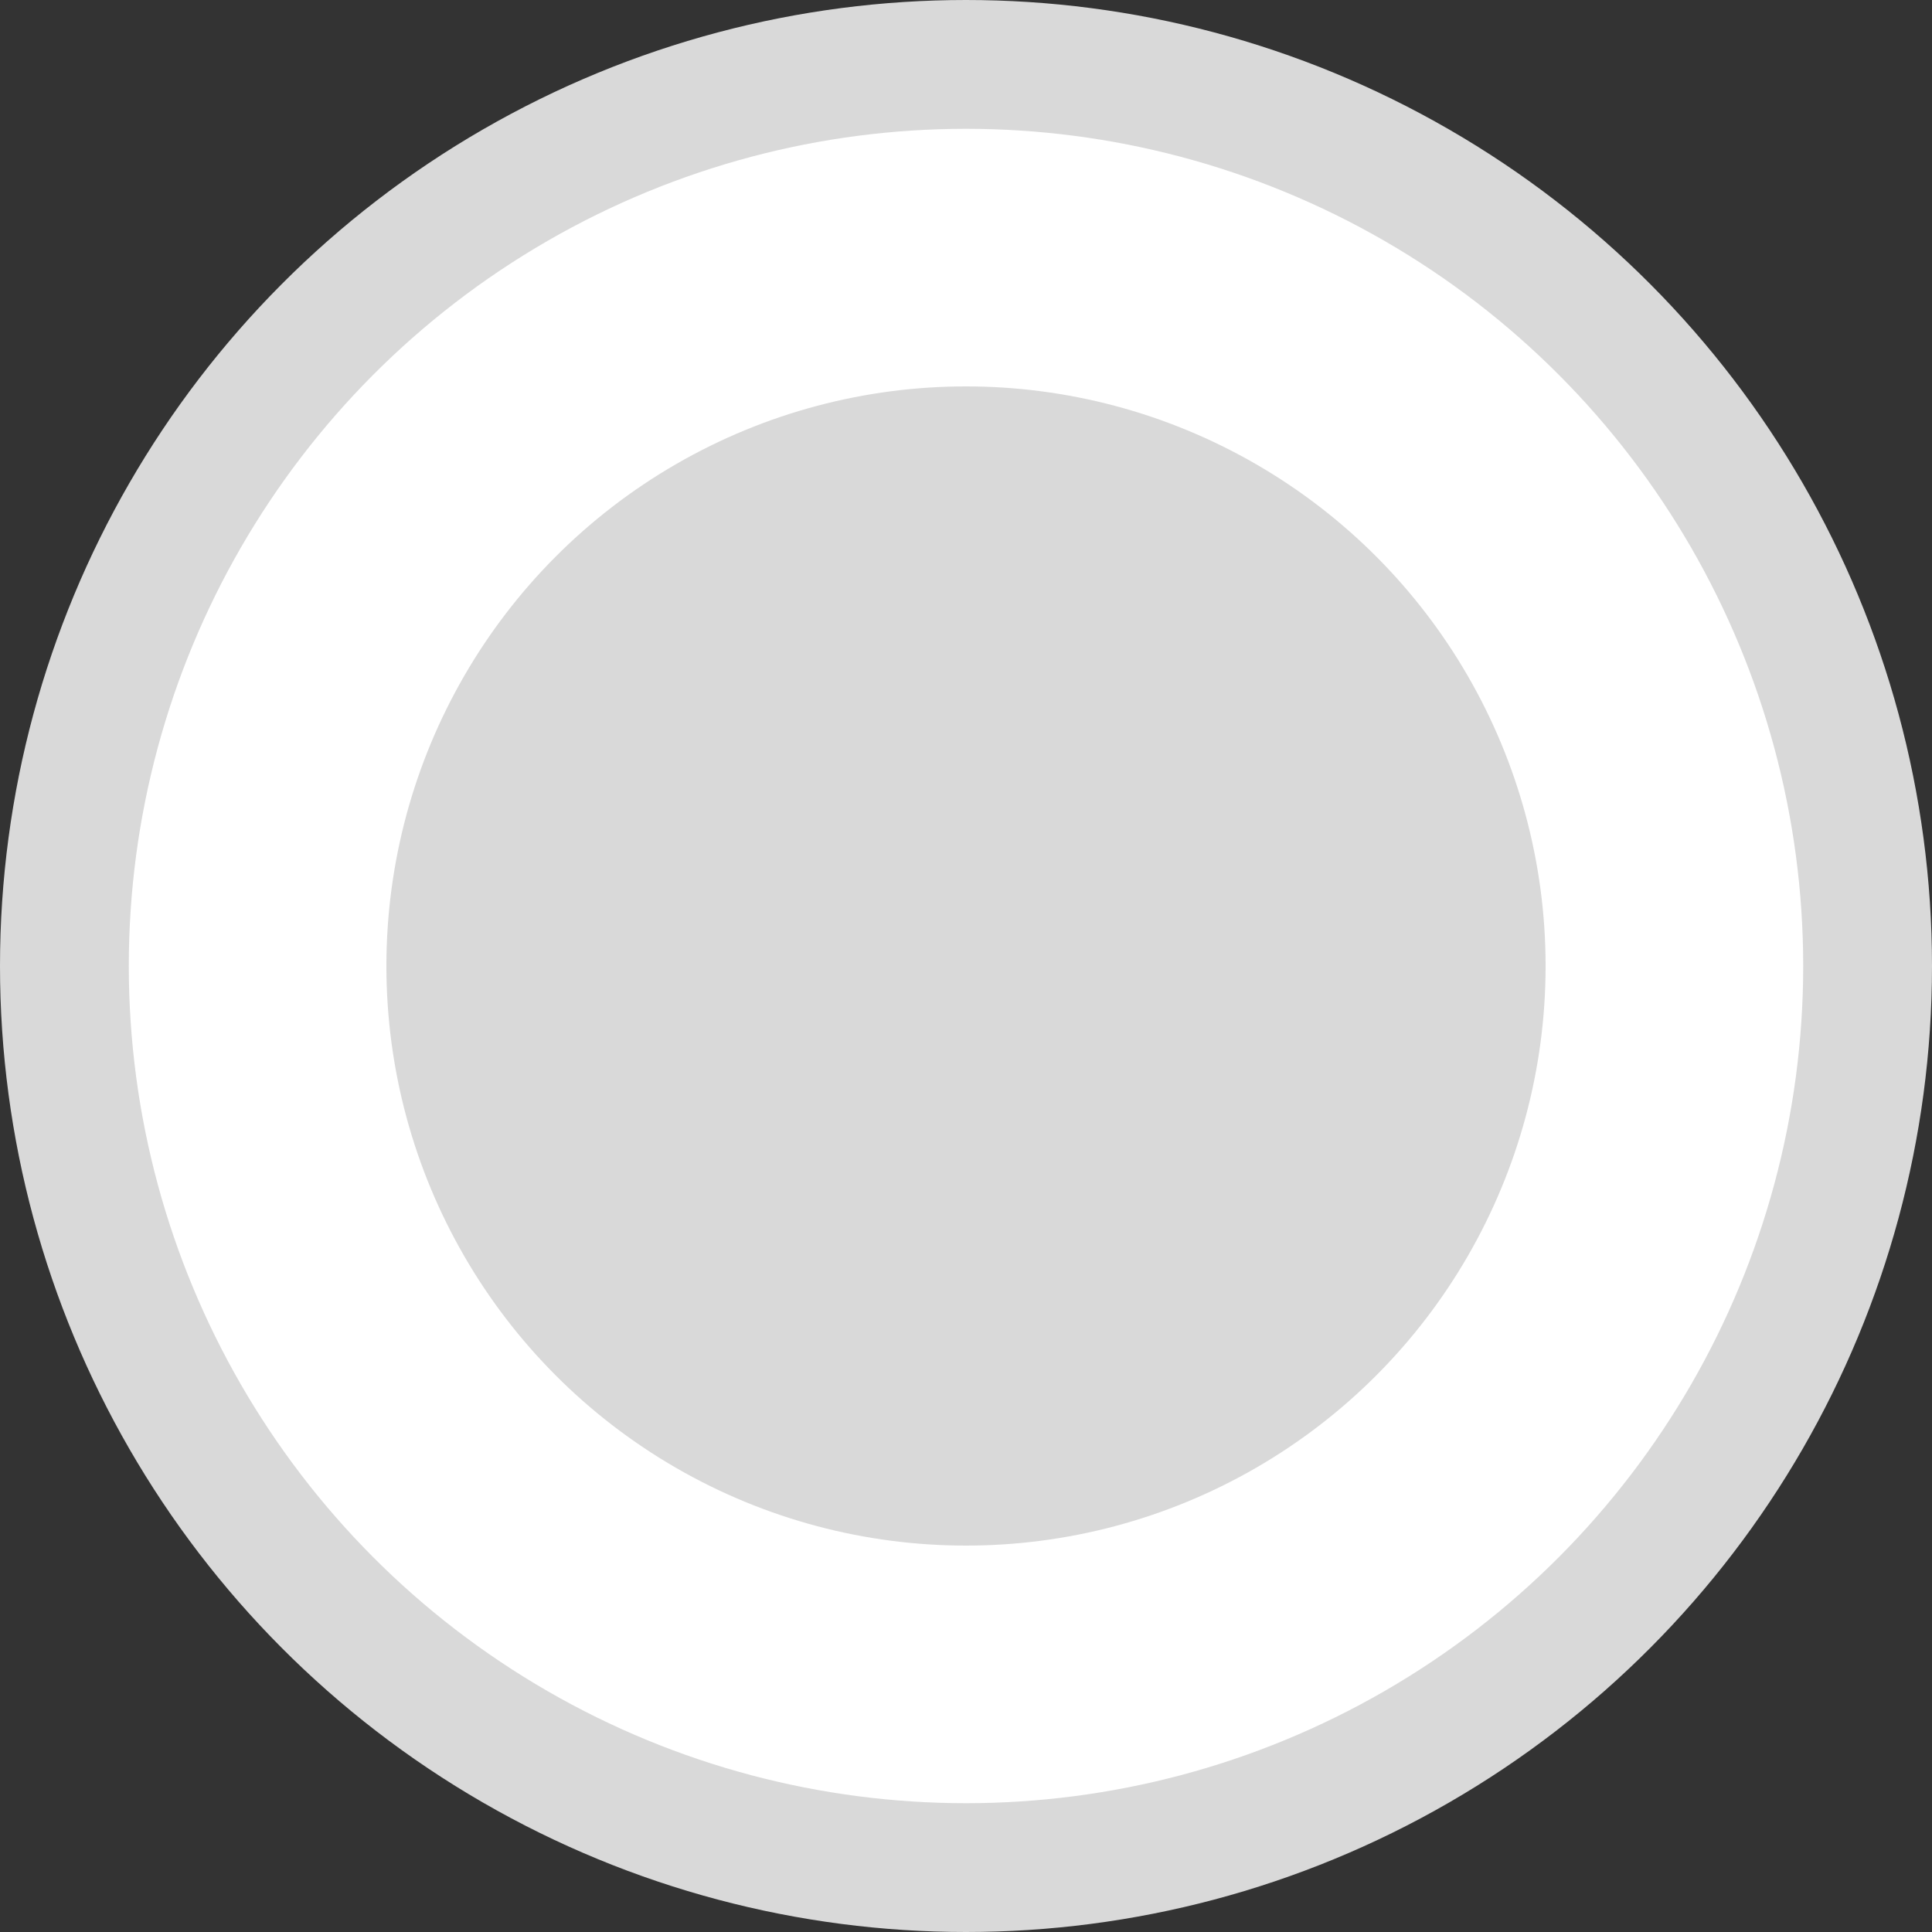
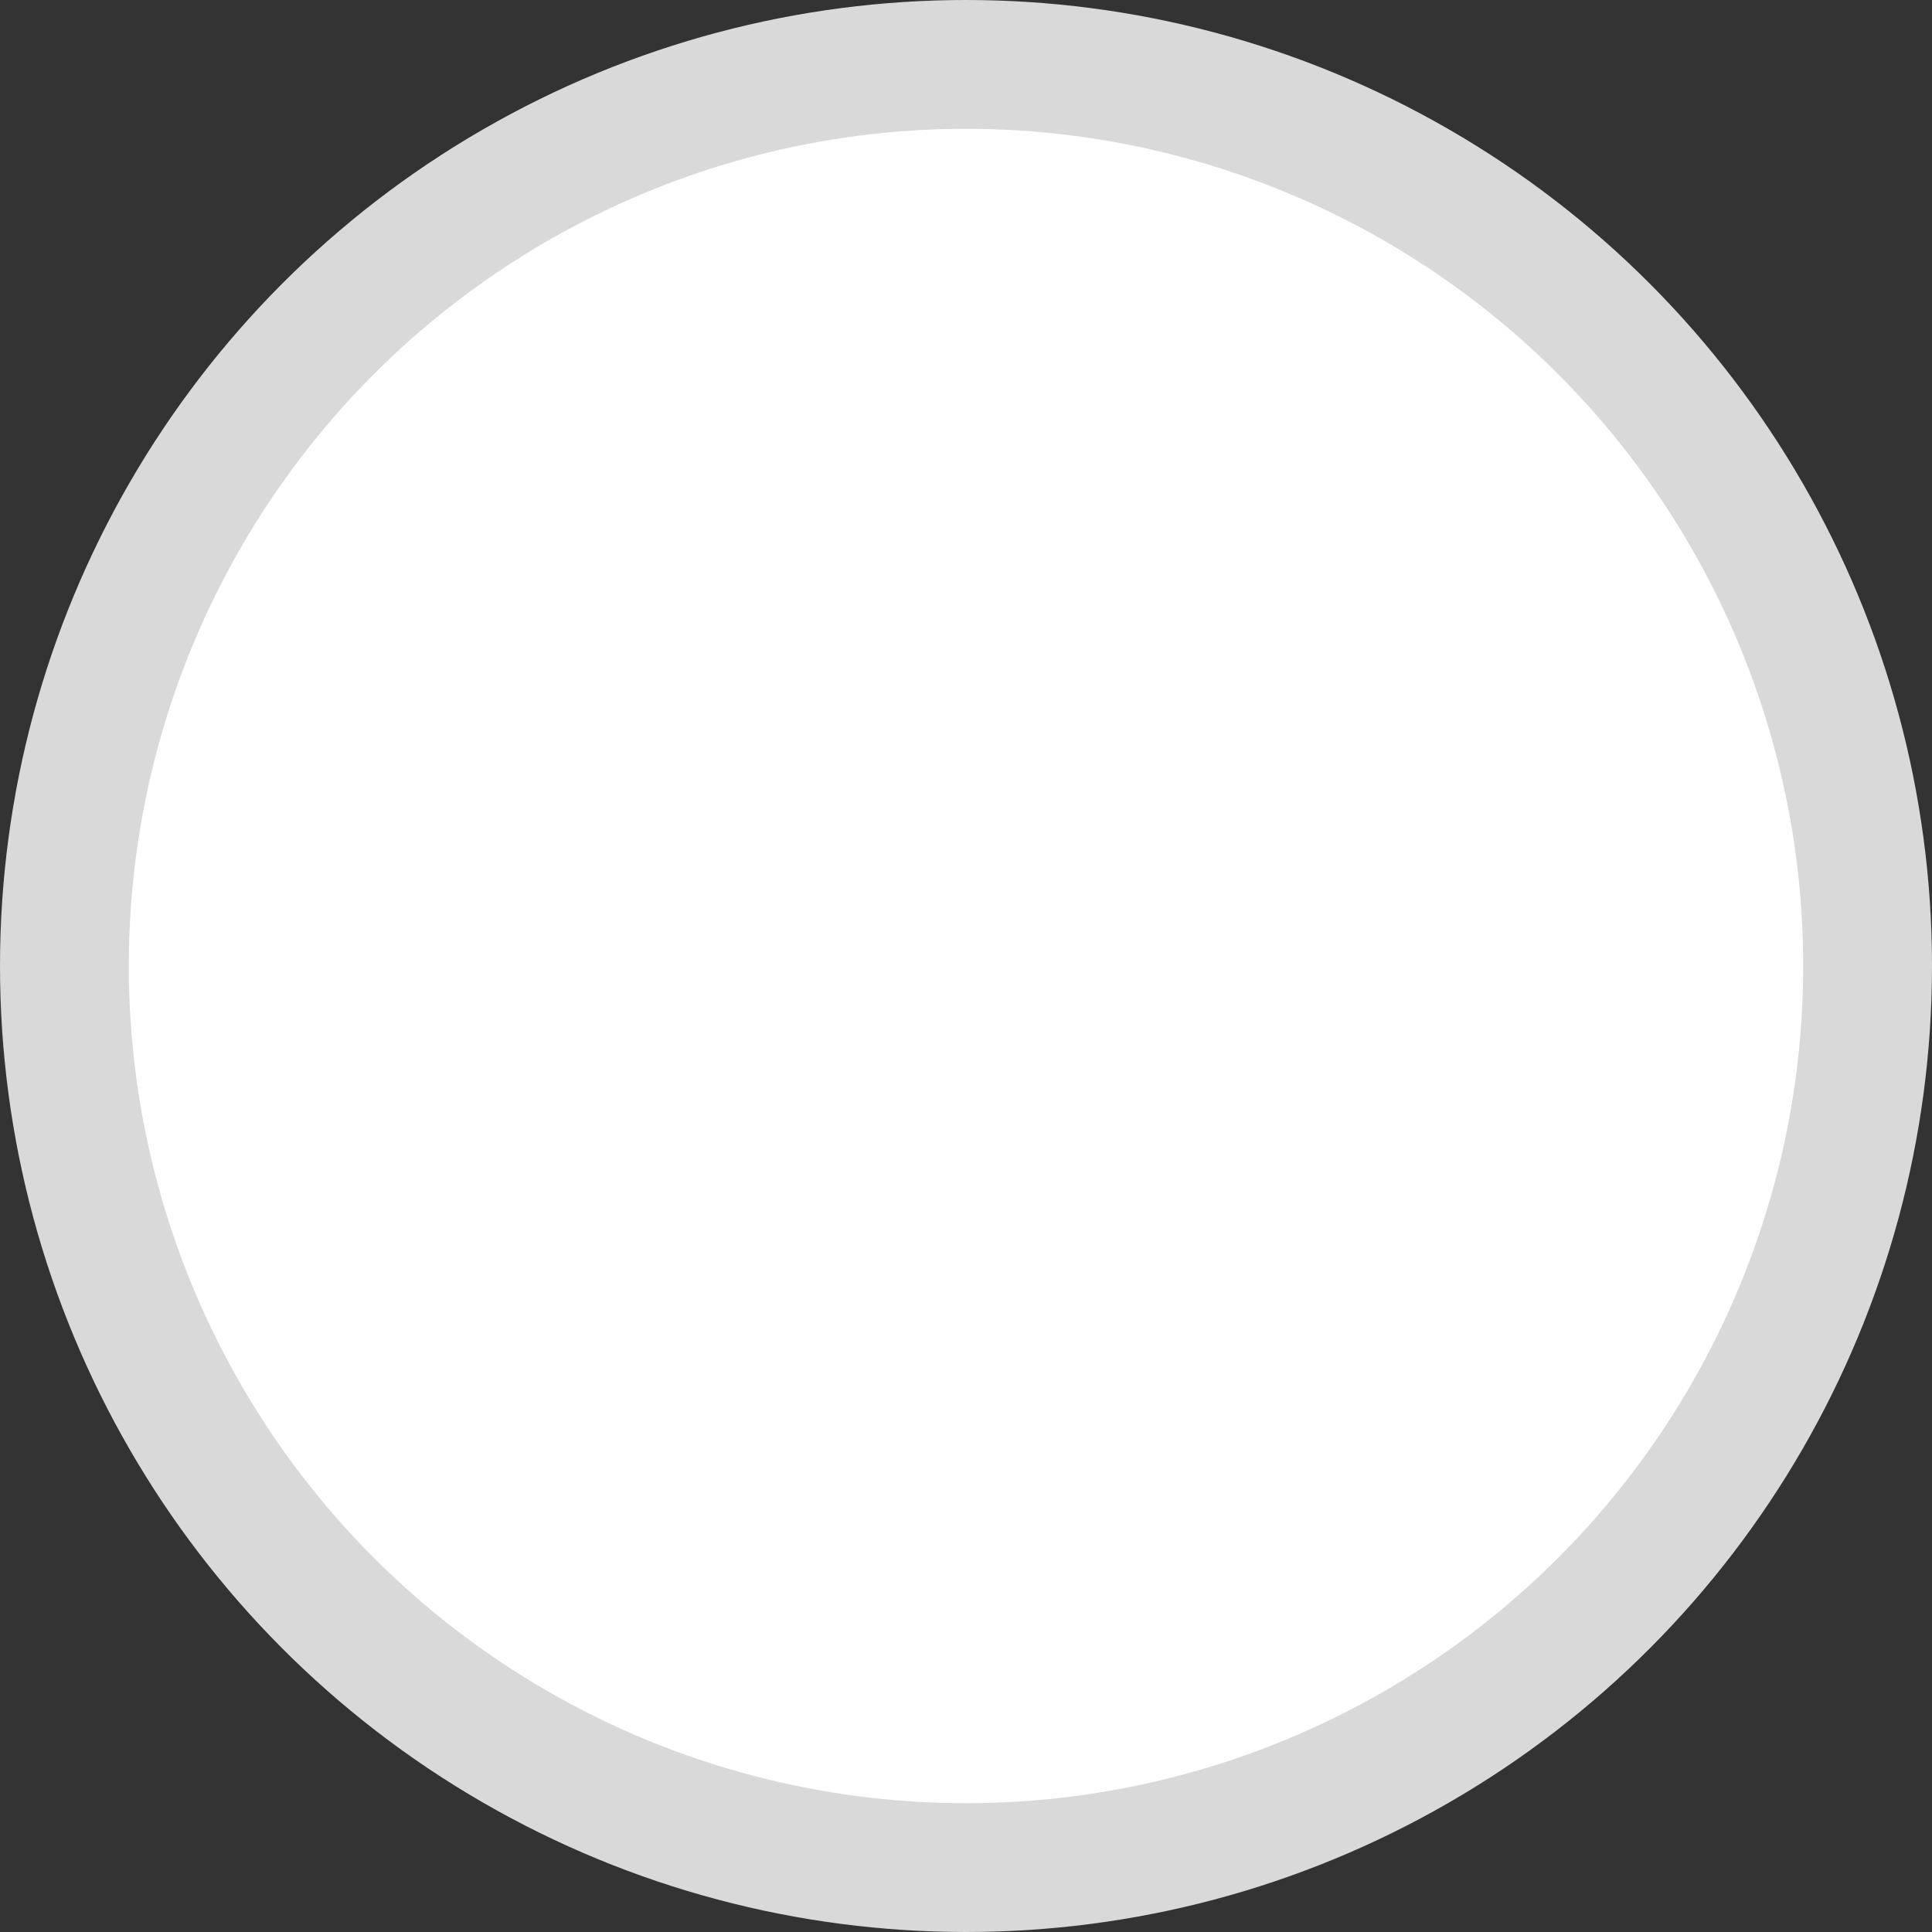
<svg xmlns="http://www.w3.org/2000/svg" width="30" height="30" viewBox="0 0 30 30" fill="none">
  <rect x="0" y="0" width="30" height="30" fill="#333333" stroke="none" />
  <circle cx="15" cy="15" r="14" fill="white" stroke="#D9D9D9" stroke-width="2" />
-   <circle cx="15" cy="15" r="9" fill="#D9D9D9" />
</svg>